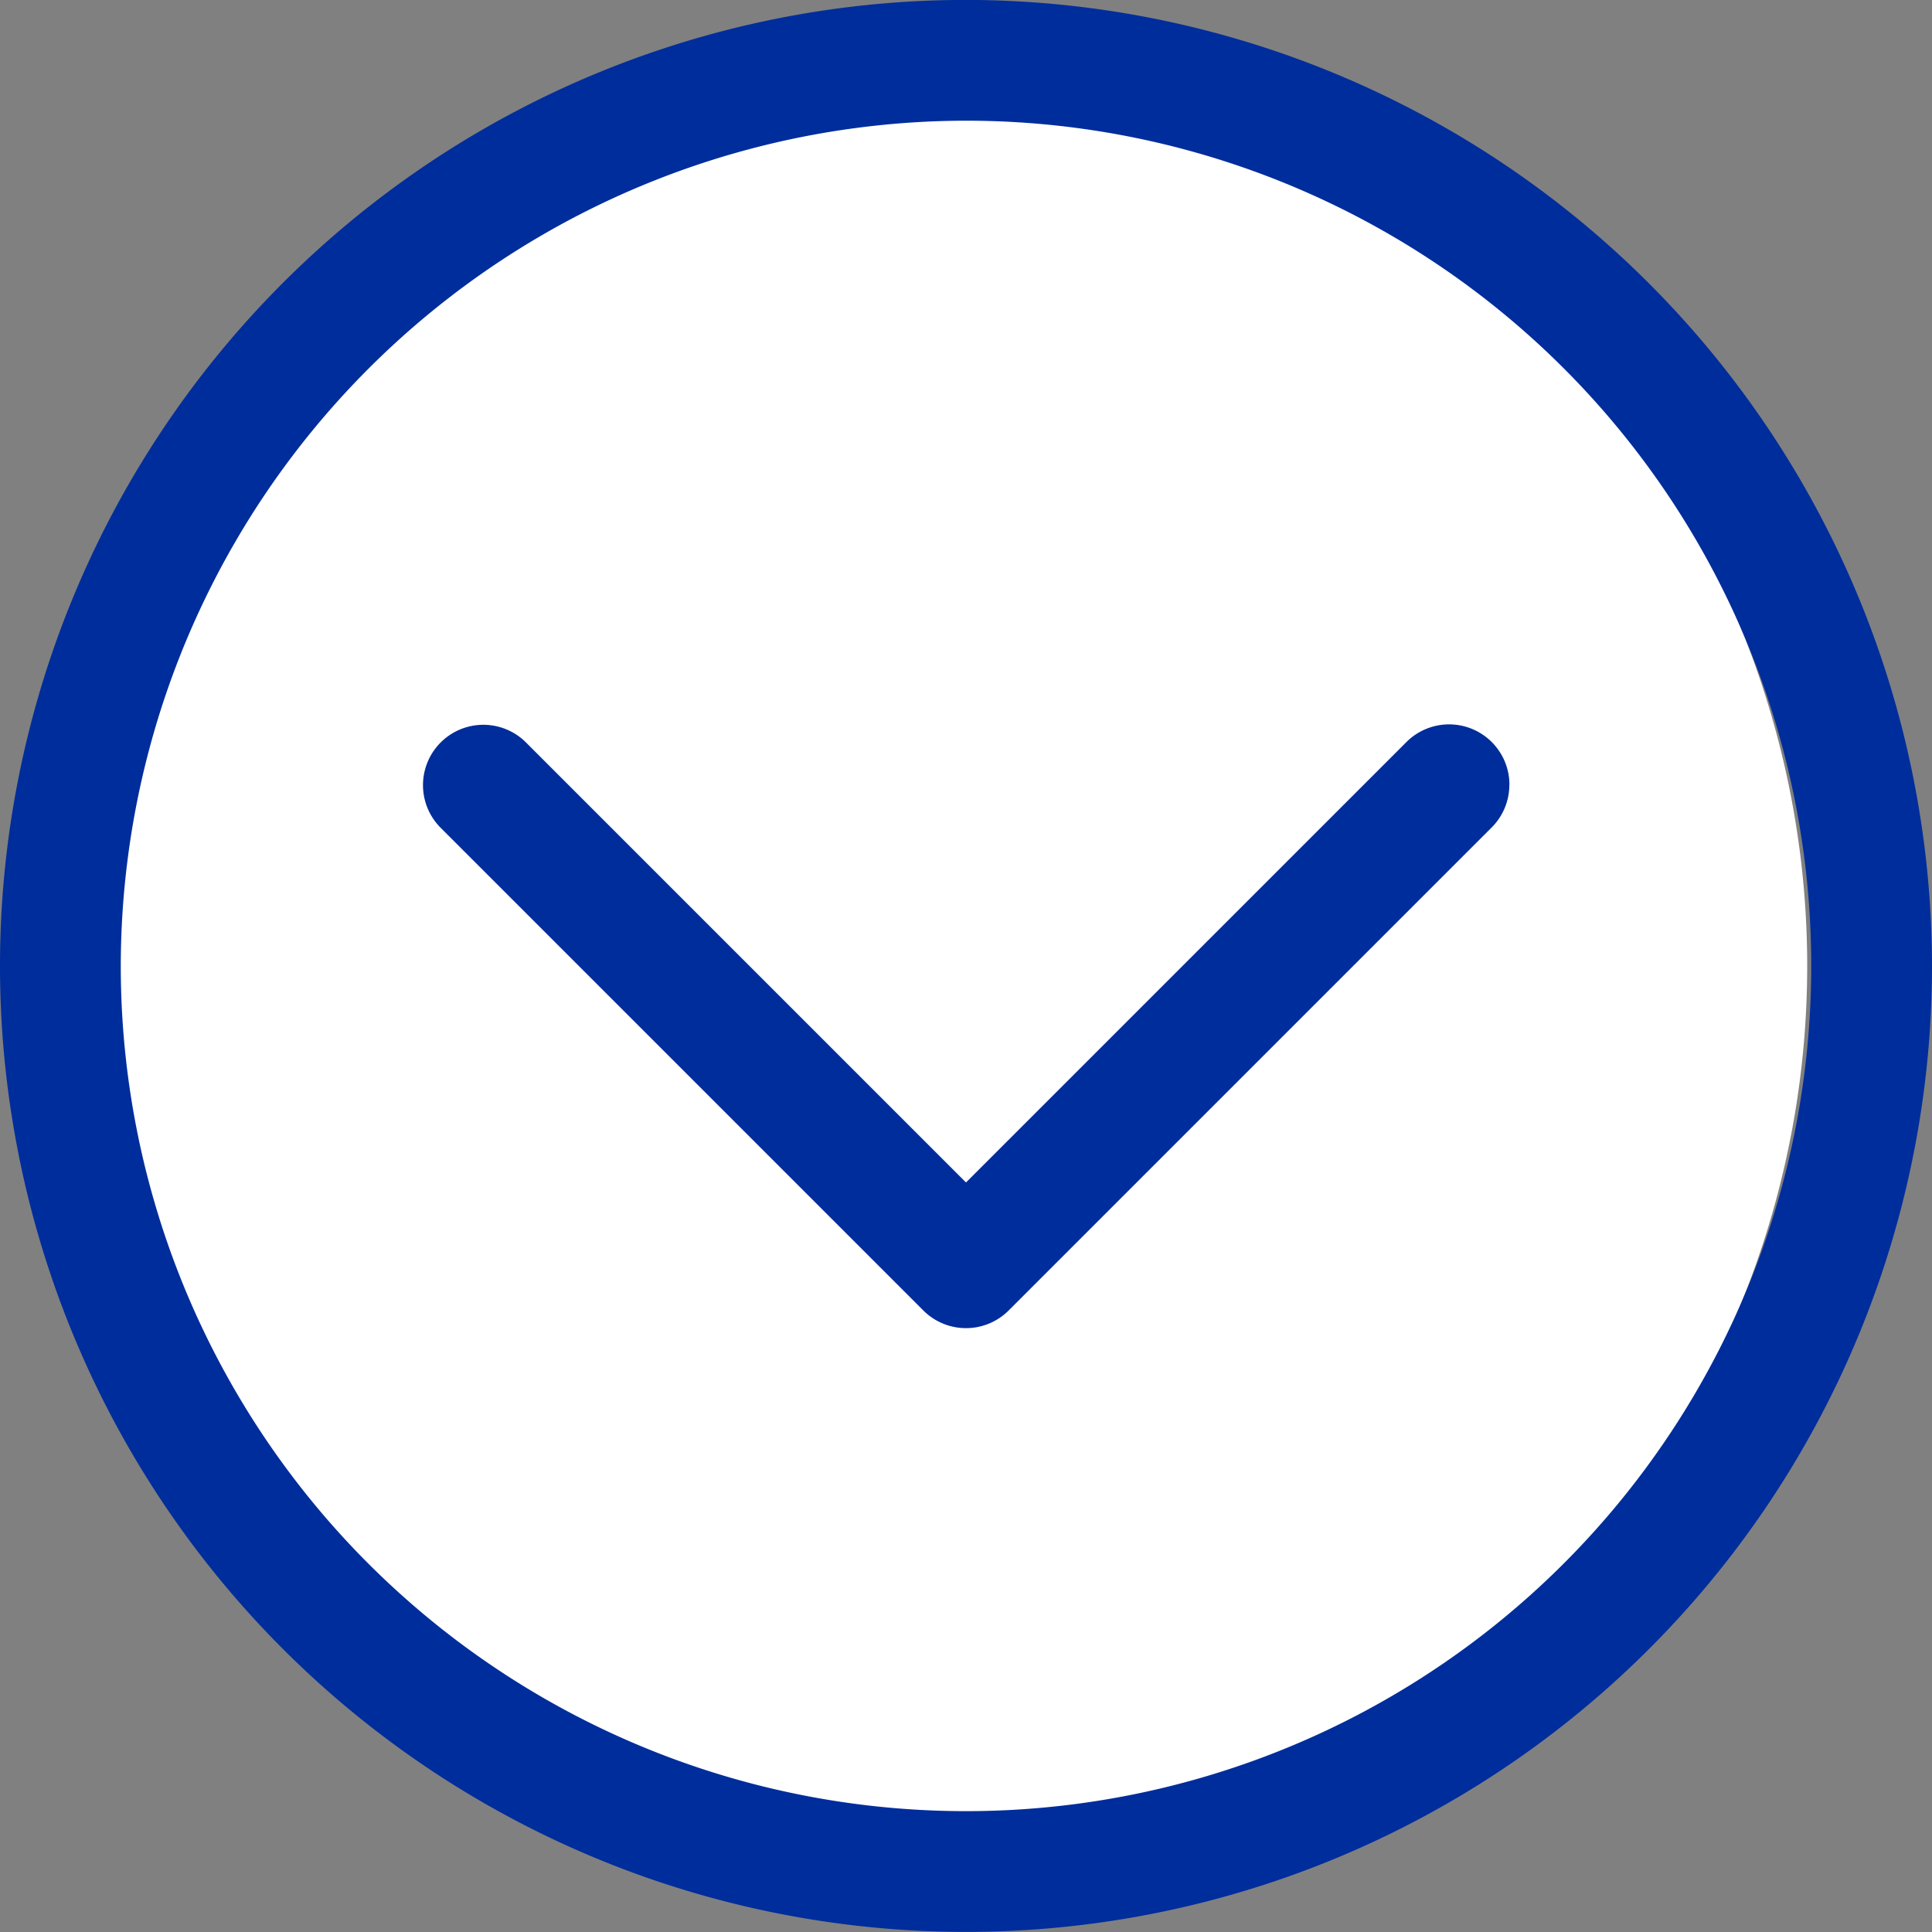
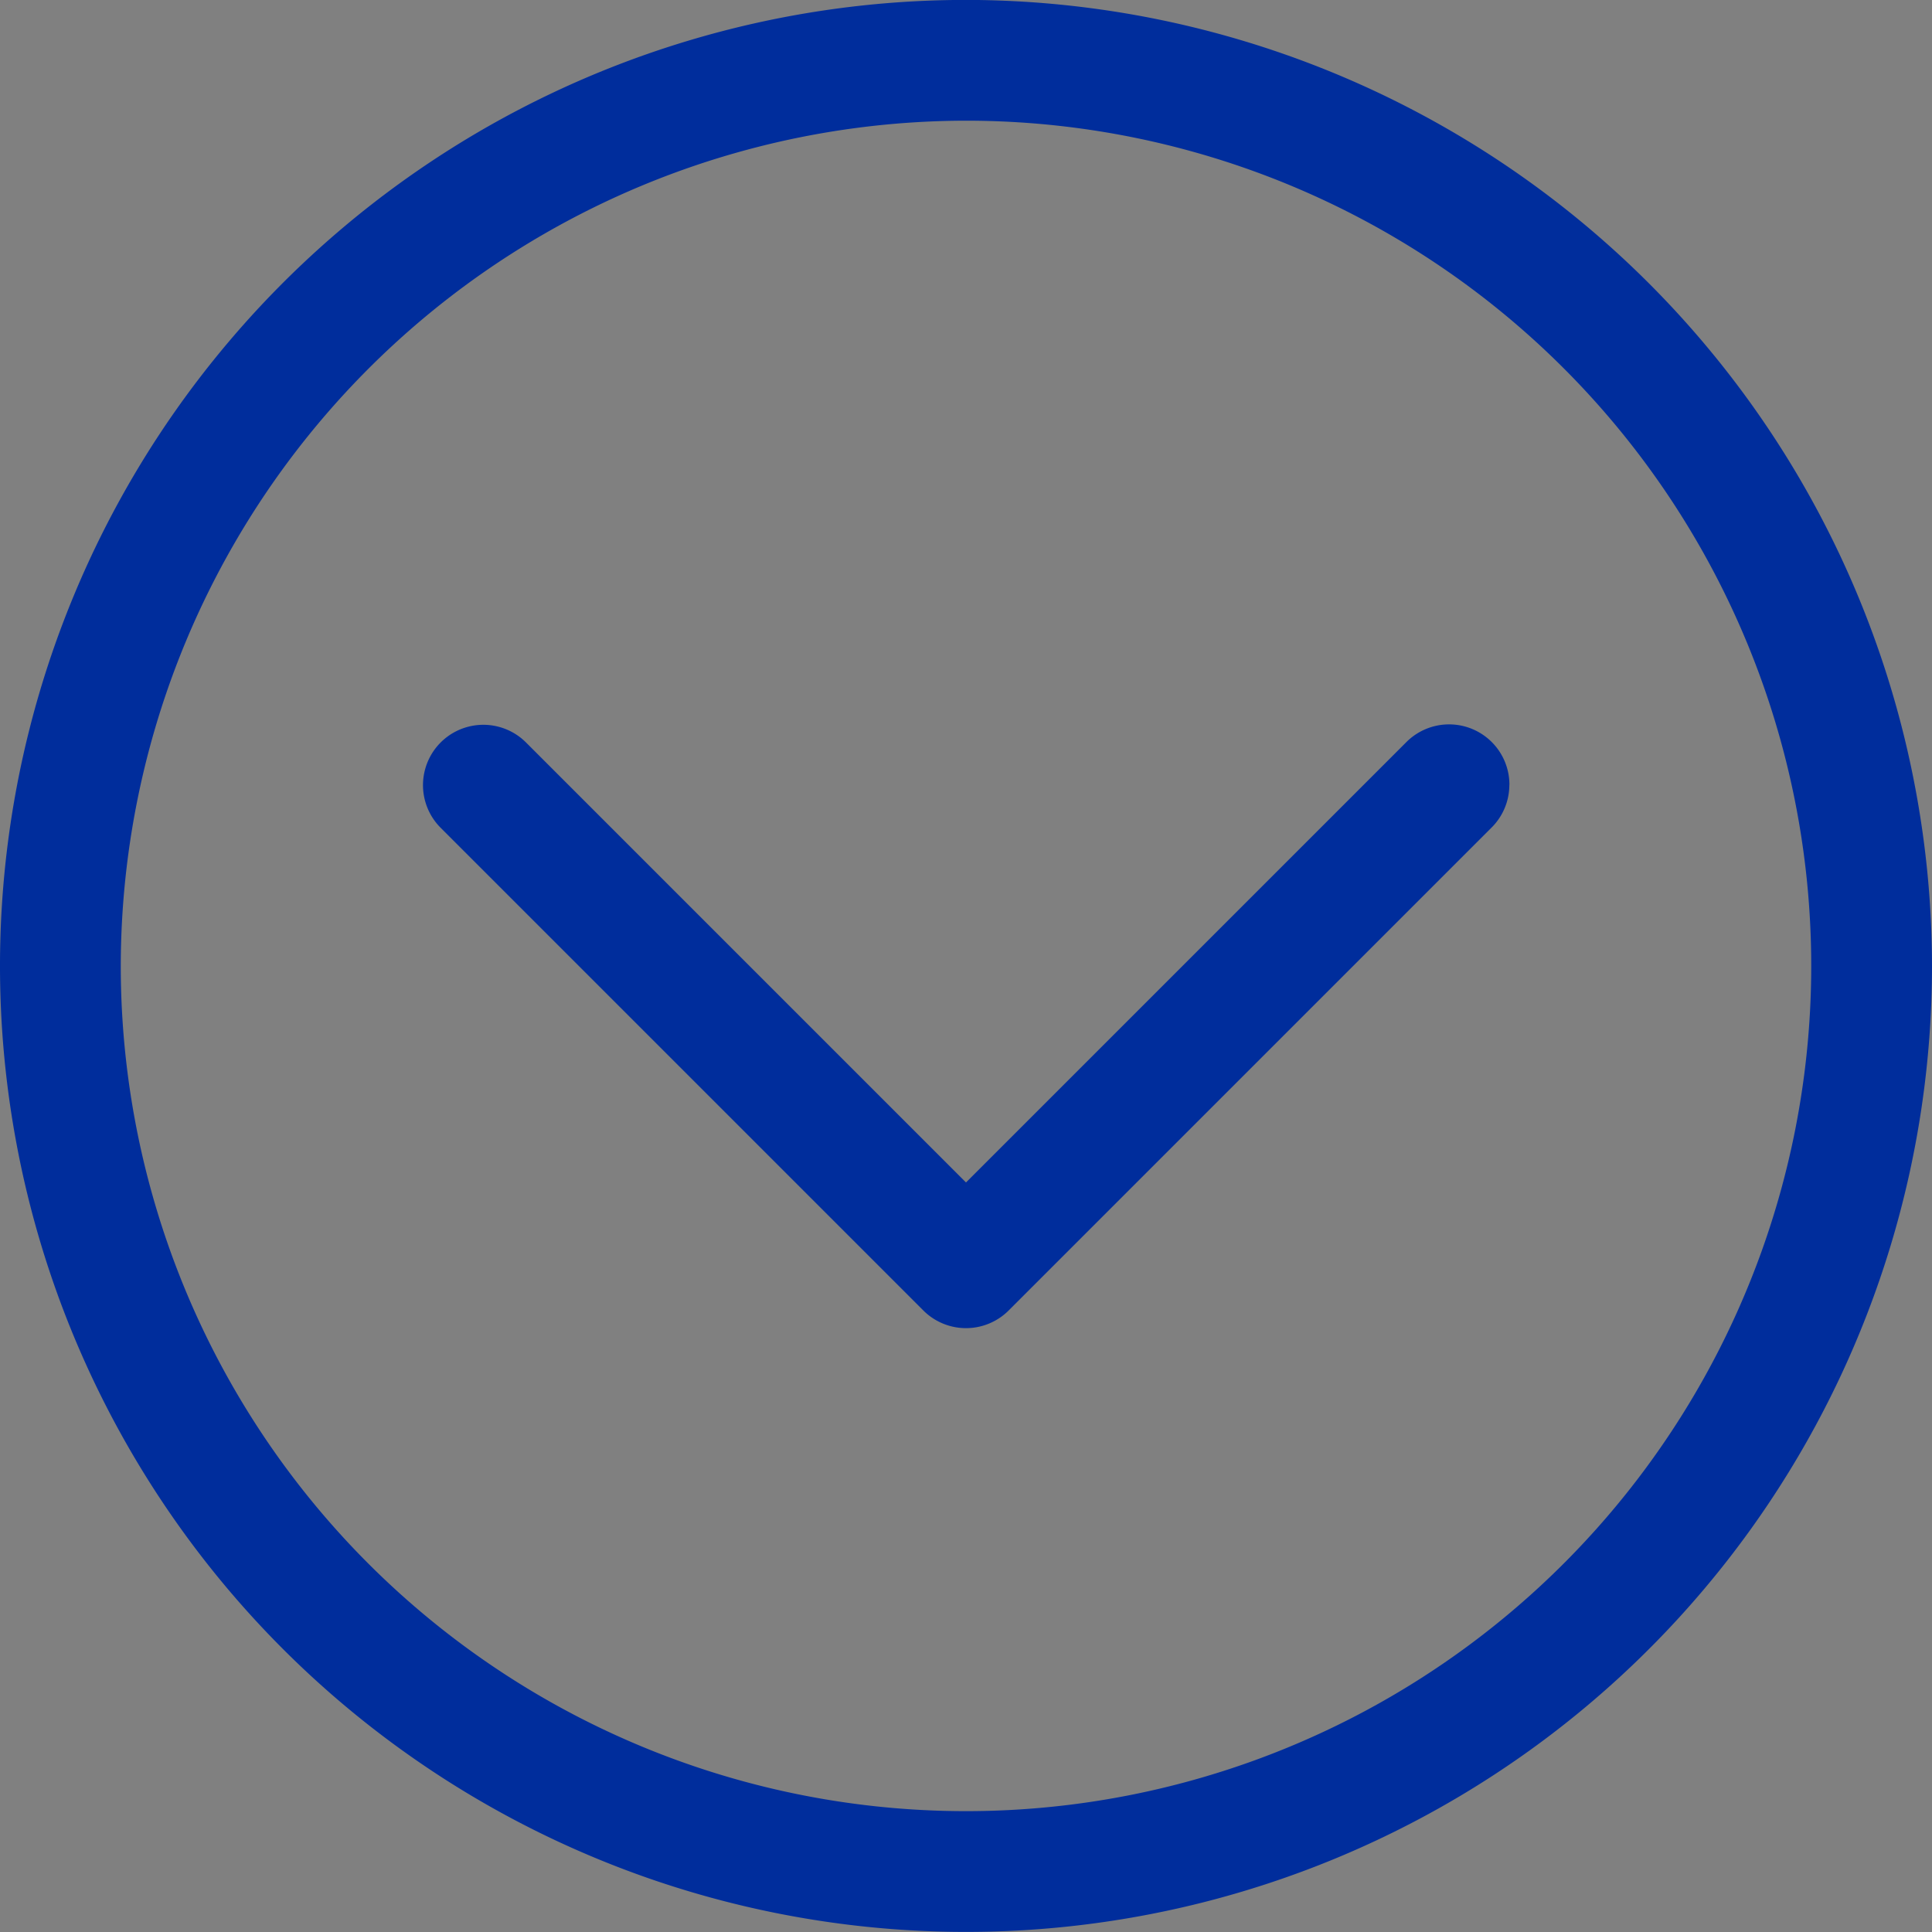
<svg xmlns="http://www.w3.org/2000/svg" width="23.5" height="23.5" viewBox="0 0 23.5 23.5">
  <rect x="0" y="0" width="23.5" height="23.5" fill="#808080" stroke="none" />
  <g id="그룹_9141" data-name="그룹 9141" transform="translate(1041.31 -1273.278) rotate(90)">
-     <path id="패스_11947" data-name="패스 11947" d="M10.878,0A10.878,10.878,0,1,1,0,10.878,10.878,10.878,0,0,1,10.878,0Z" transform="translate(1274.149 1019.328)" fill="#fff" />
    <g id="그룹_8006" data-name="그룹 8006" transform="translate(1296.777 1041.31) rotate(180)">
      <g id="그룹_8007" data-name="그룹 8007" transform="translate(0 0)">
        <path id="패스_9330" data-name="패스 9330" d="M13.953,18.359a.732.732,0,0,1-.519-.215L7.559,12.269a.734.734,0,0,1,0-1.038l5.875-5.875a.734.734,0,0,1,1.038,1.038L9.116,11.75l5.356,5.356a.734.734,0,0,1-.519,1.254ZM23.5,11.75A11.75,11.75,0,1,0,11.75,23.5,11.763,11.763,0,0,0,23.5,11.75m-1.469,0A10.281,10.281,0,1,1,11.75,1.469,10.293,10.293,0,0,1,22.031,11.75" fill="#002d9c" />
      </g>
    </g>
  </g>
</svg>